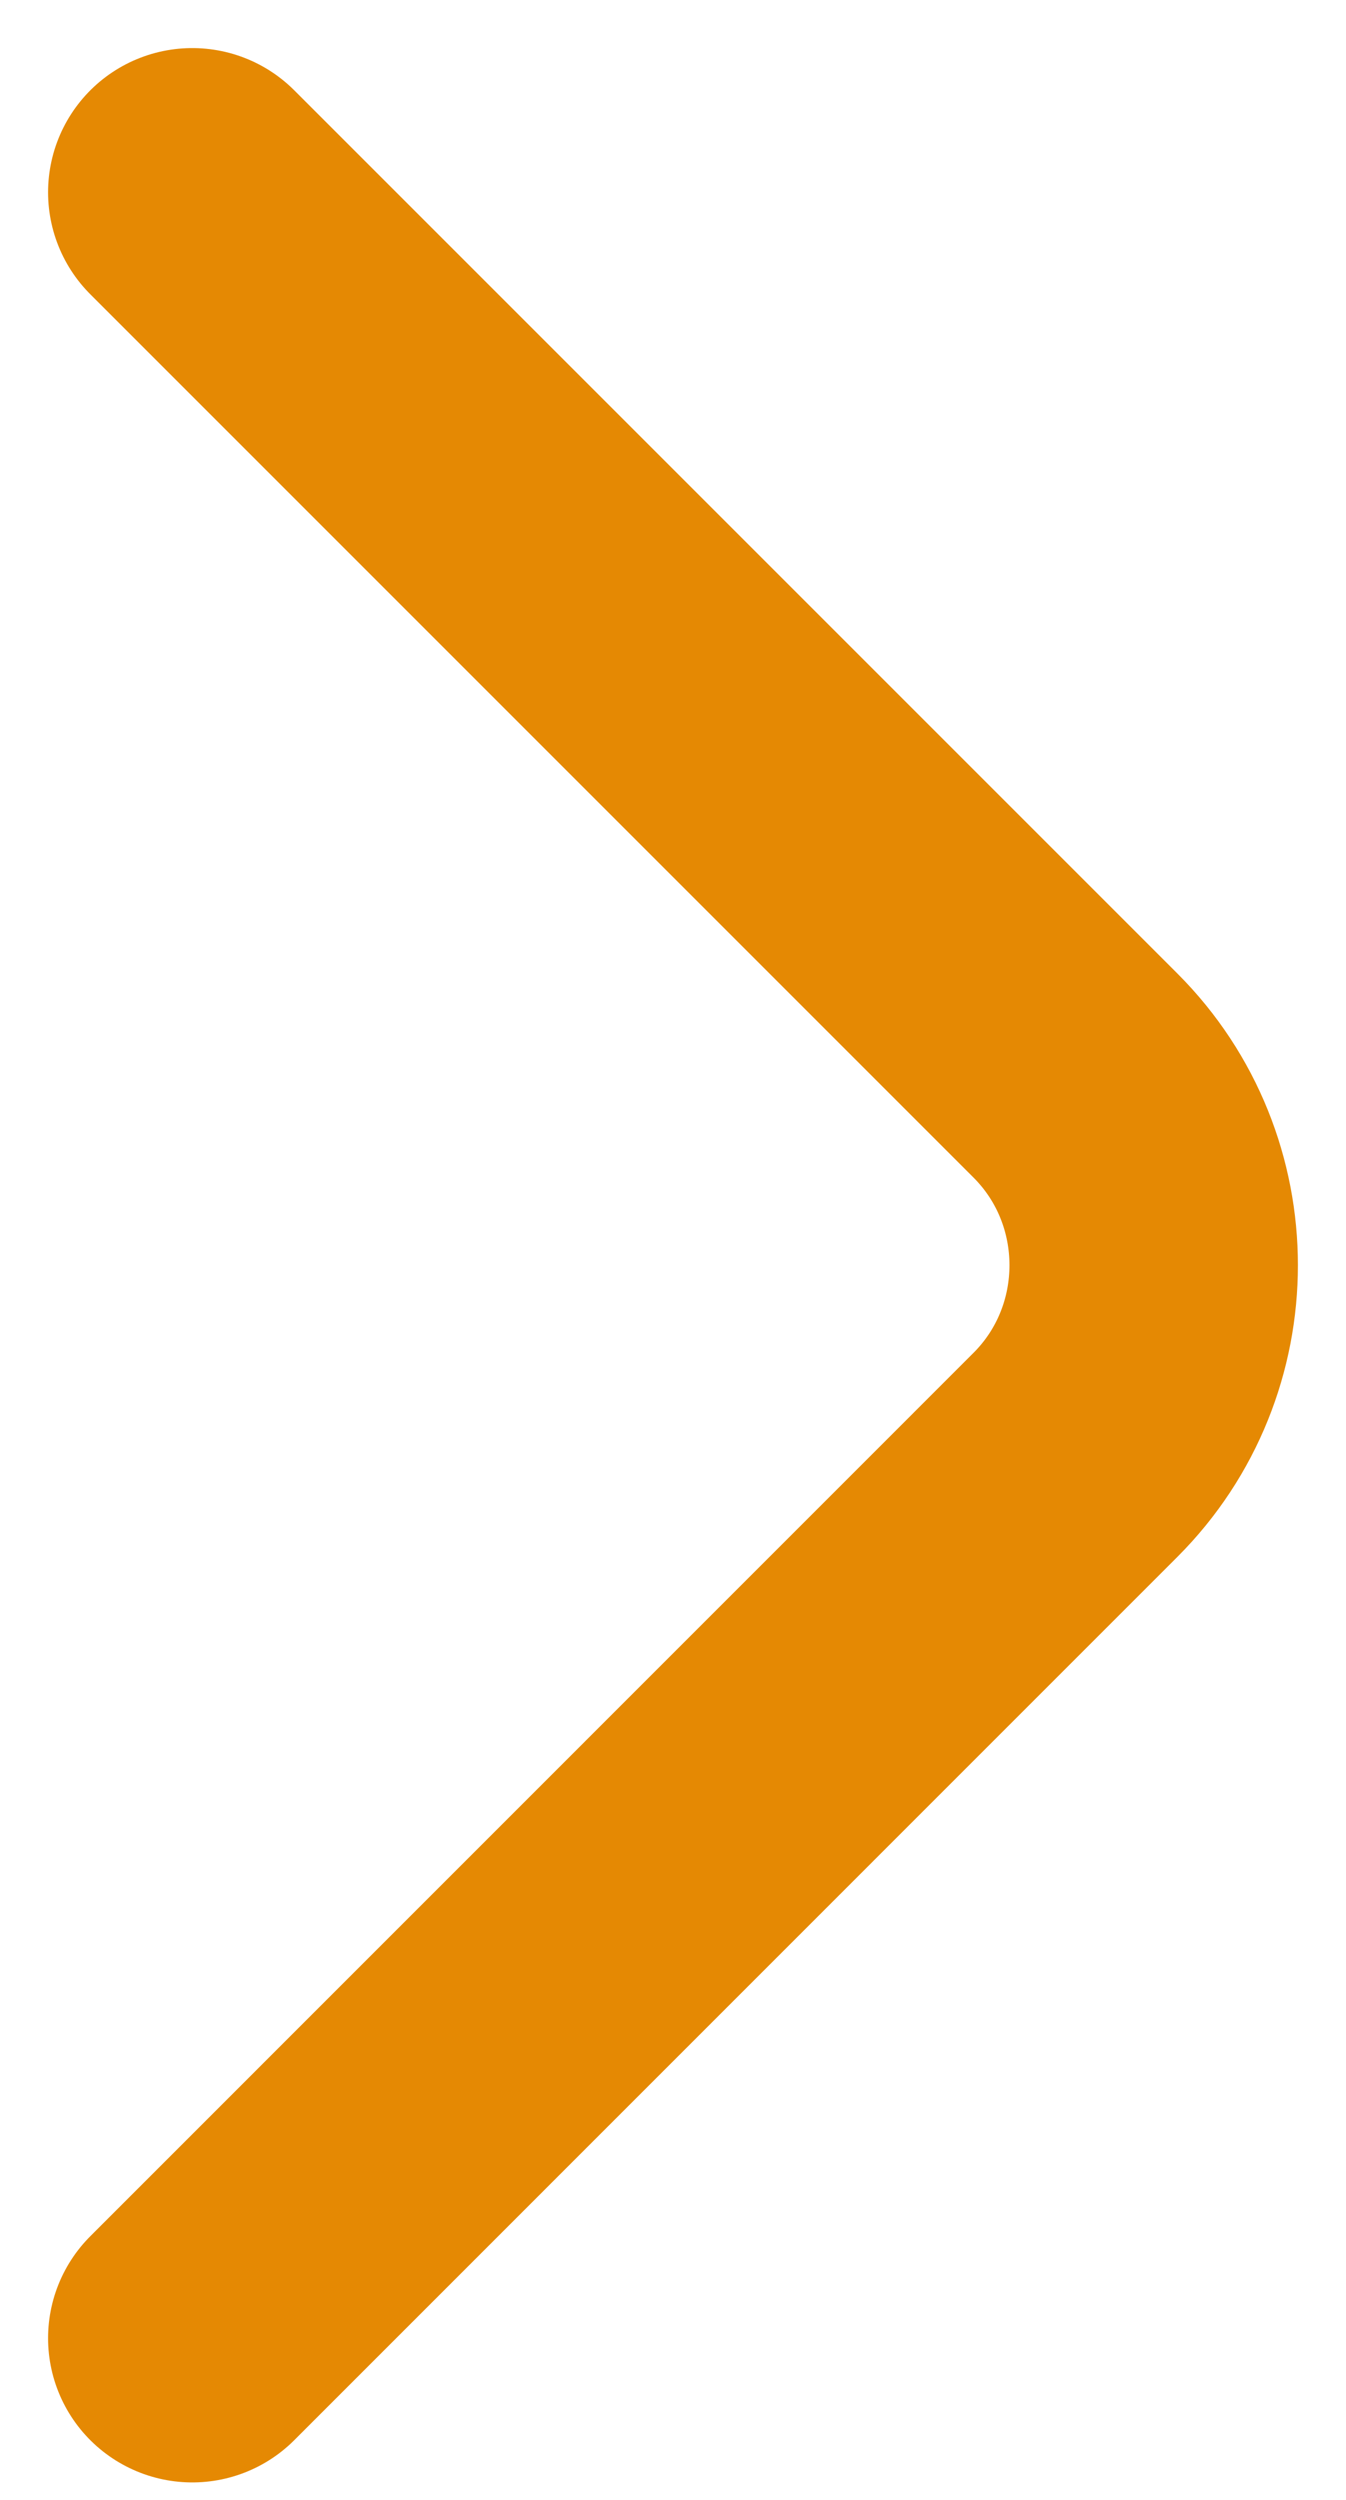
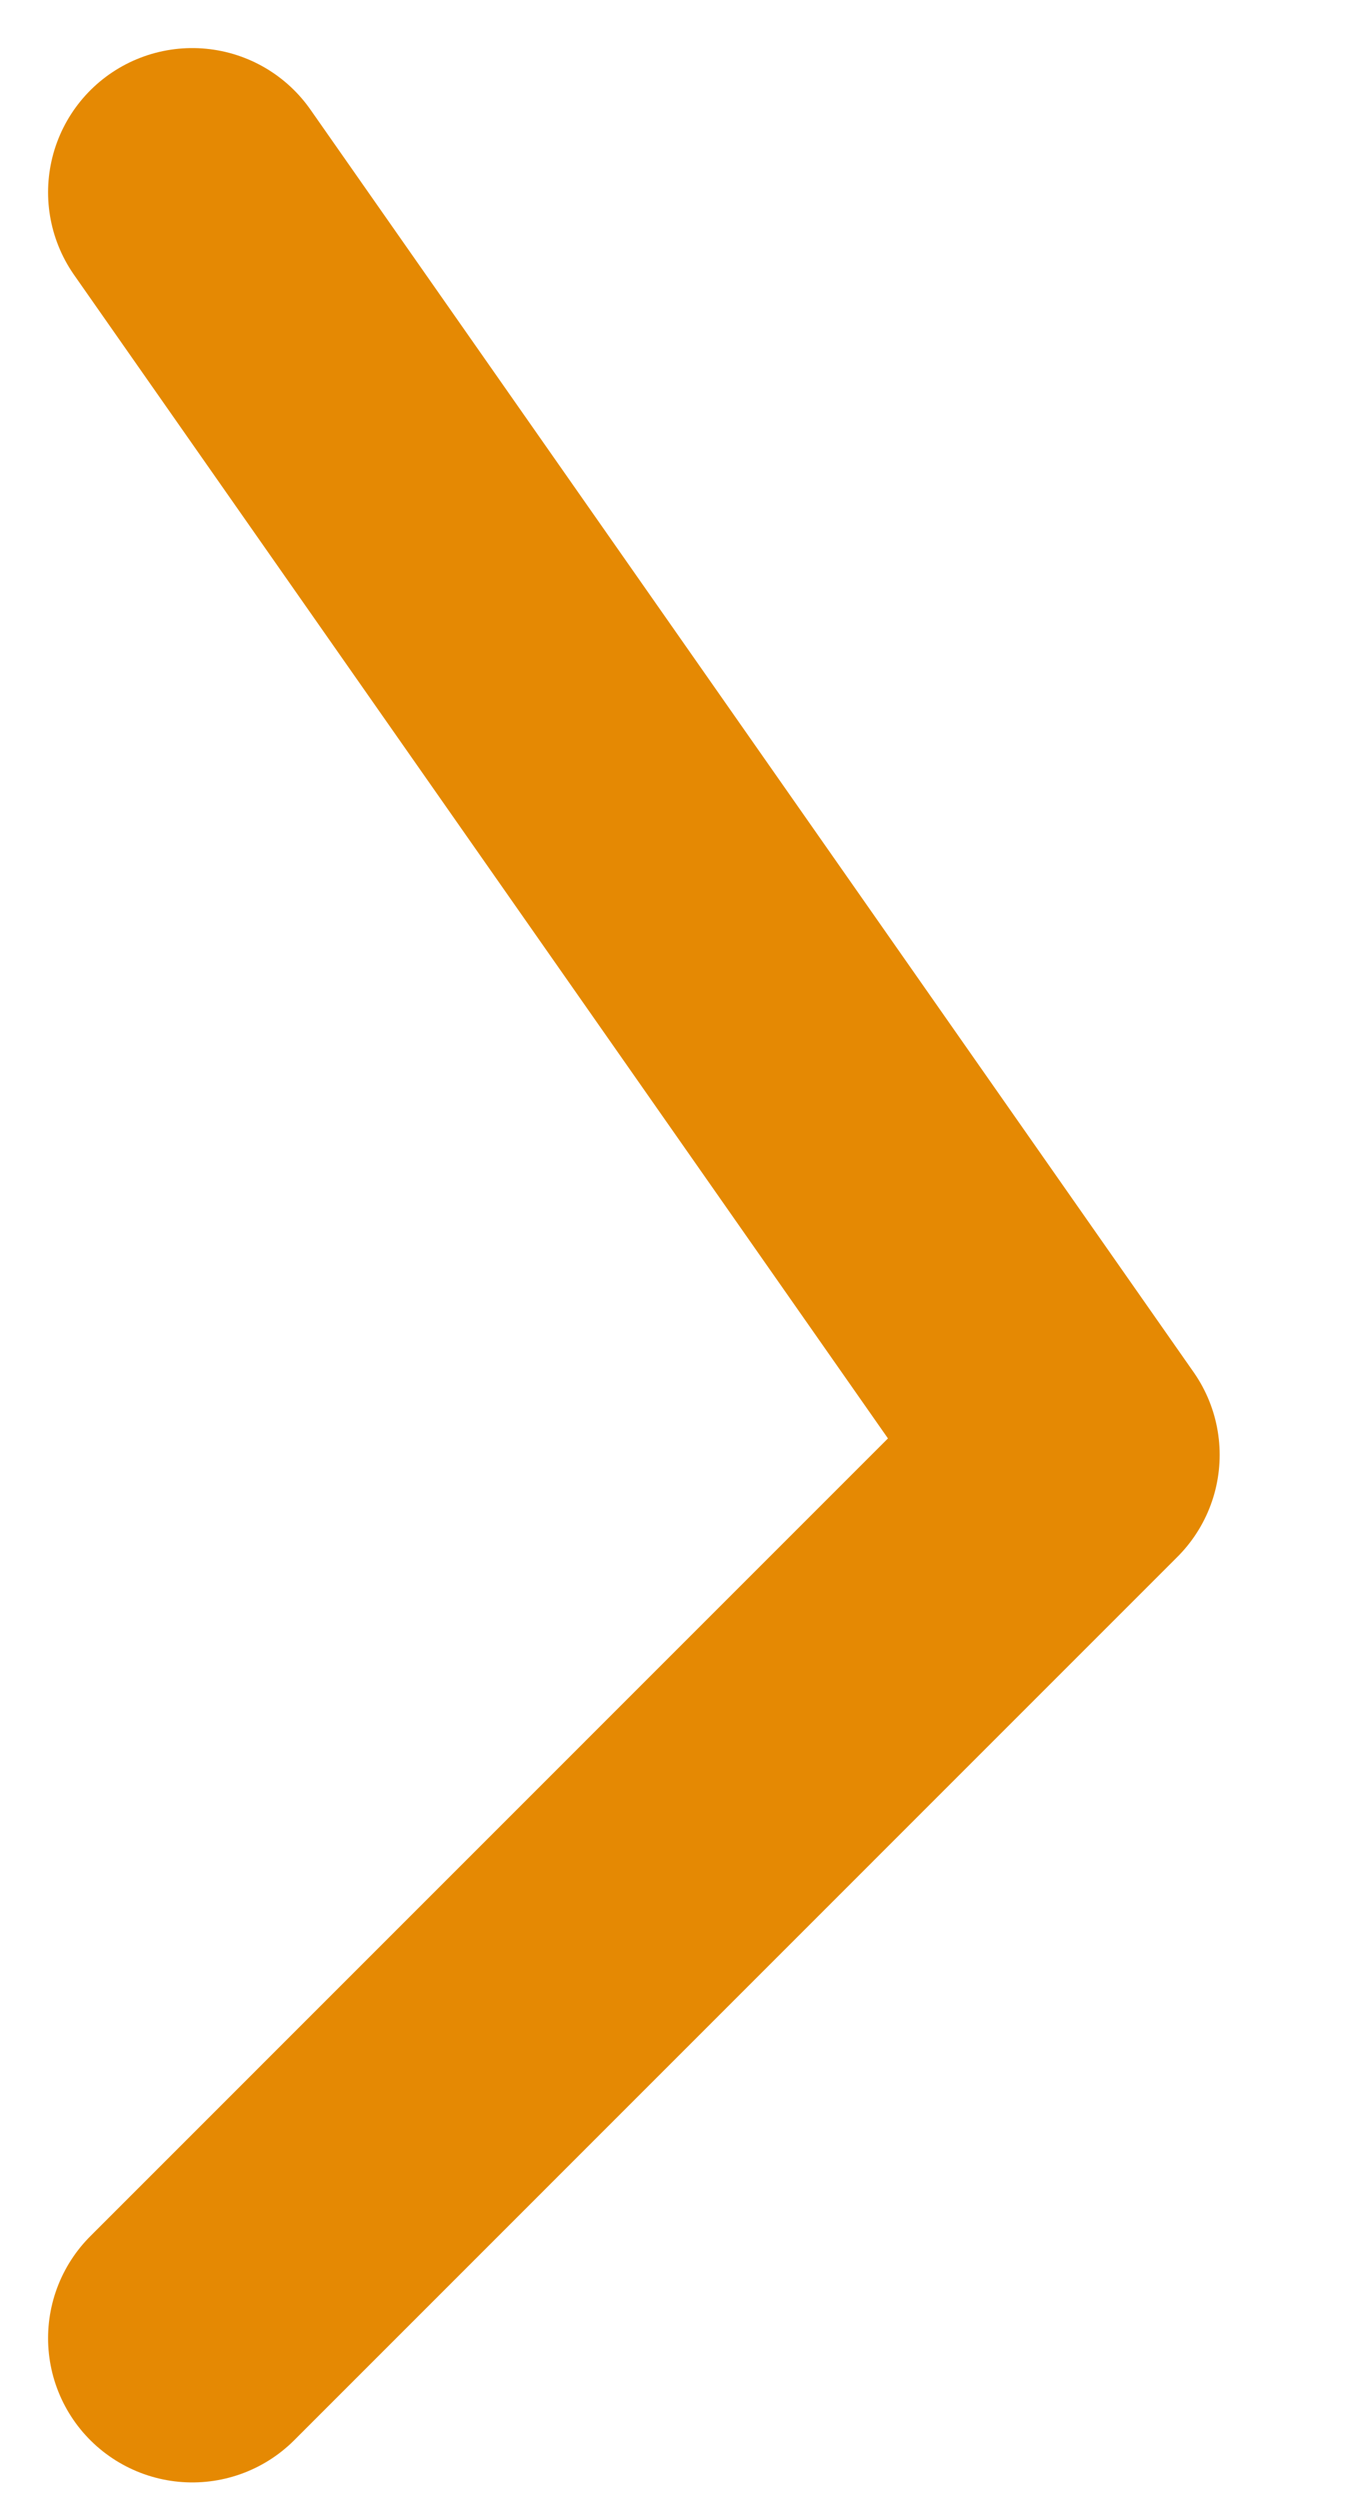
<svg xmlns="http://www.w3.org/2000/svg" width="14" height="26" viewBox="0 0 14 26" fill="none">
-   <path d="M2 24.318L11.186 15.131C12.271 14.046 12.271 12.271 11.186 11.186L2 2" stroke="#E58903" stroke-width="3" stroke-miterlimit="10" stroke-linecap="round" stroke-linejoin="round" />
+   <path d="M2 24.318L11.186 15.131L2 2" stroke="#E58903" stroke-width="3" stroke-miterlimit="10" stroke-linecap="round" stroke-linejoin="round" />
</svg>